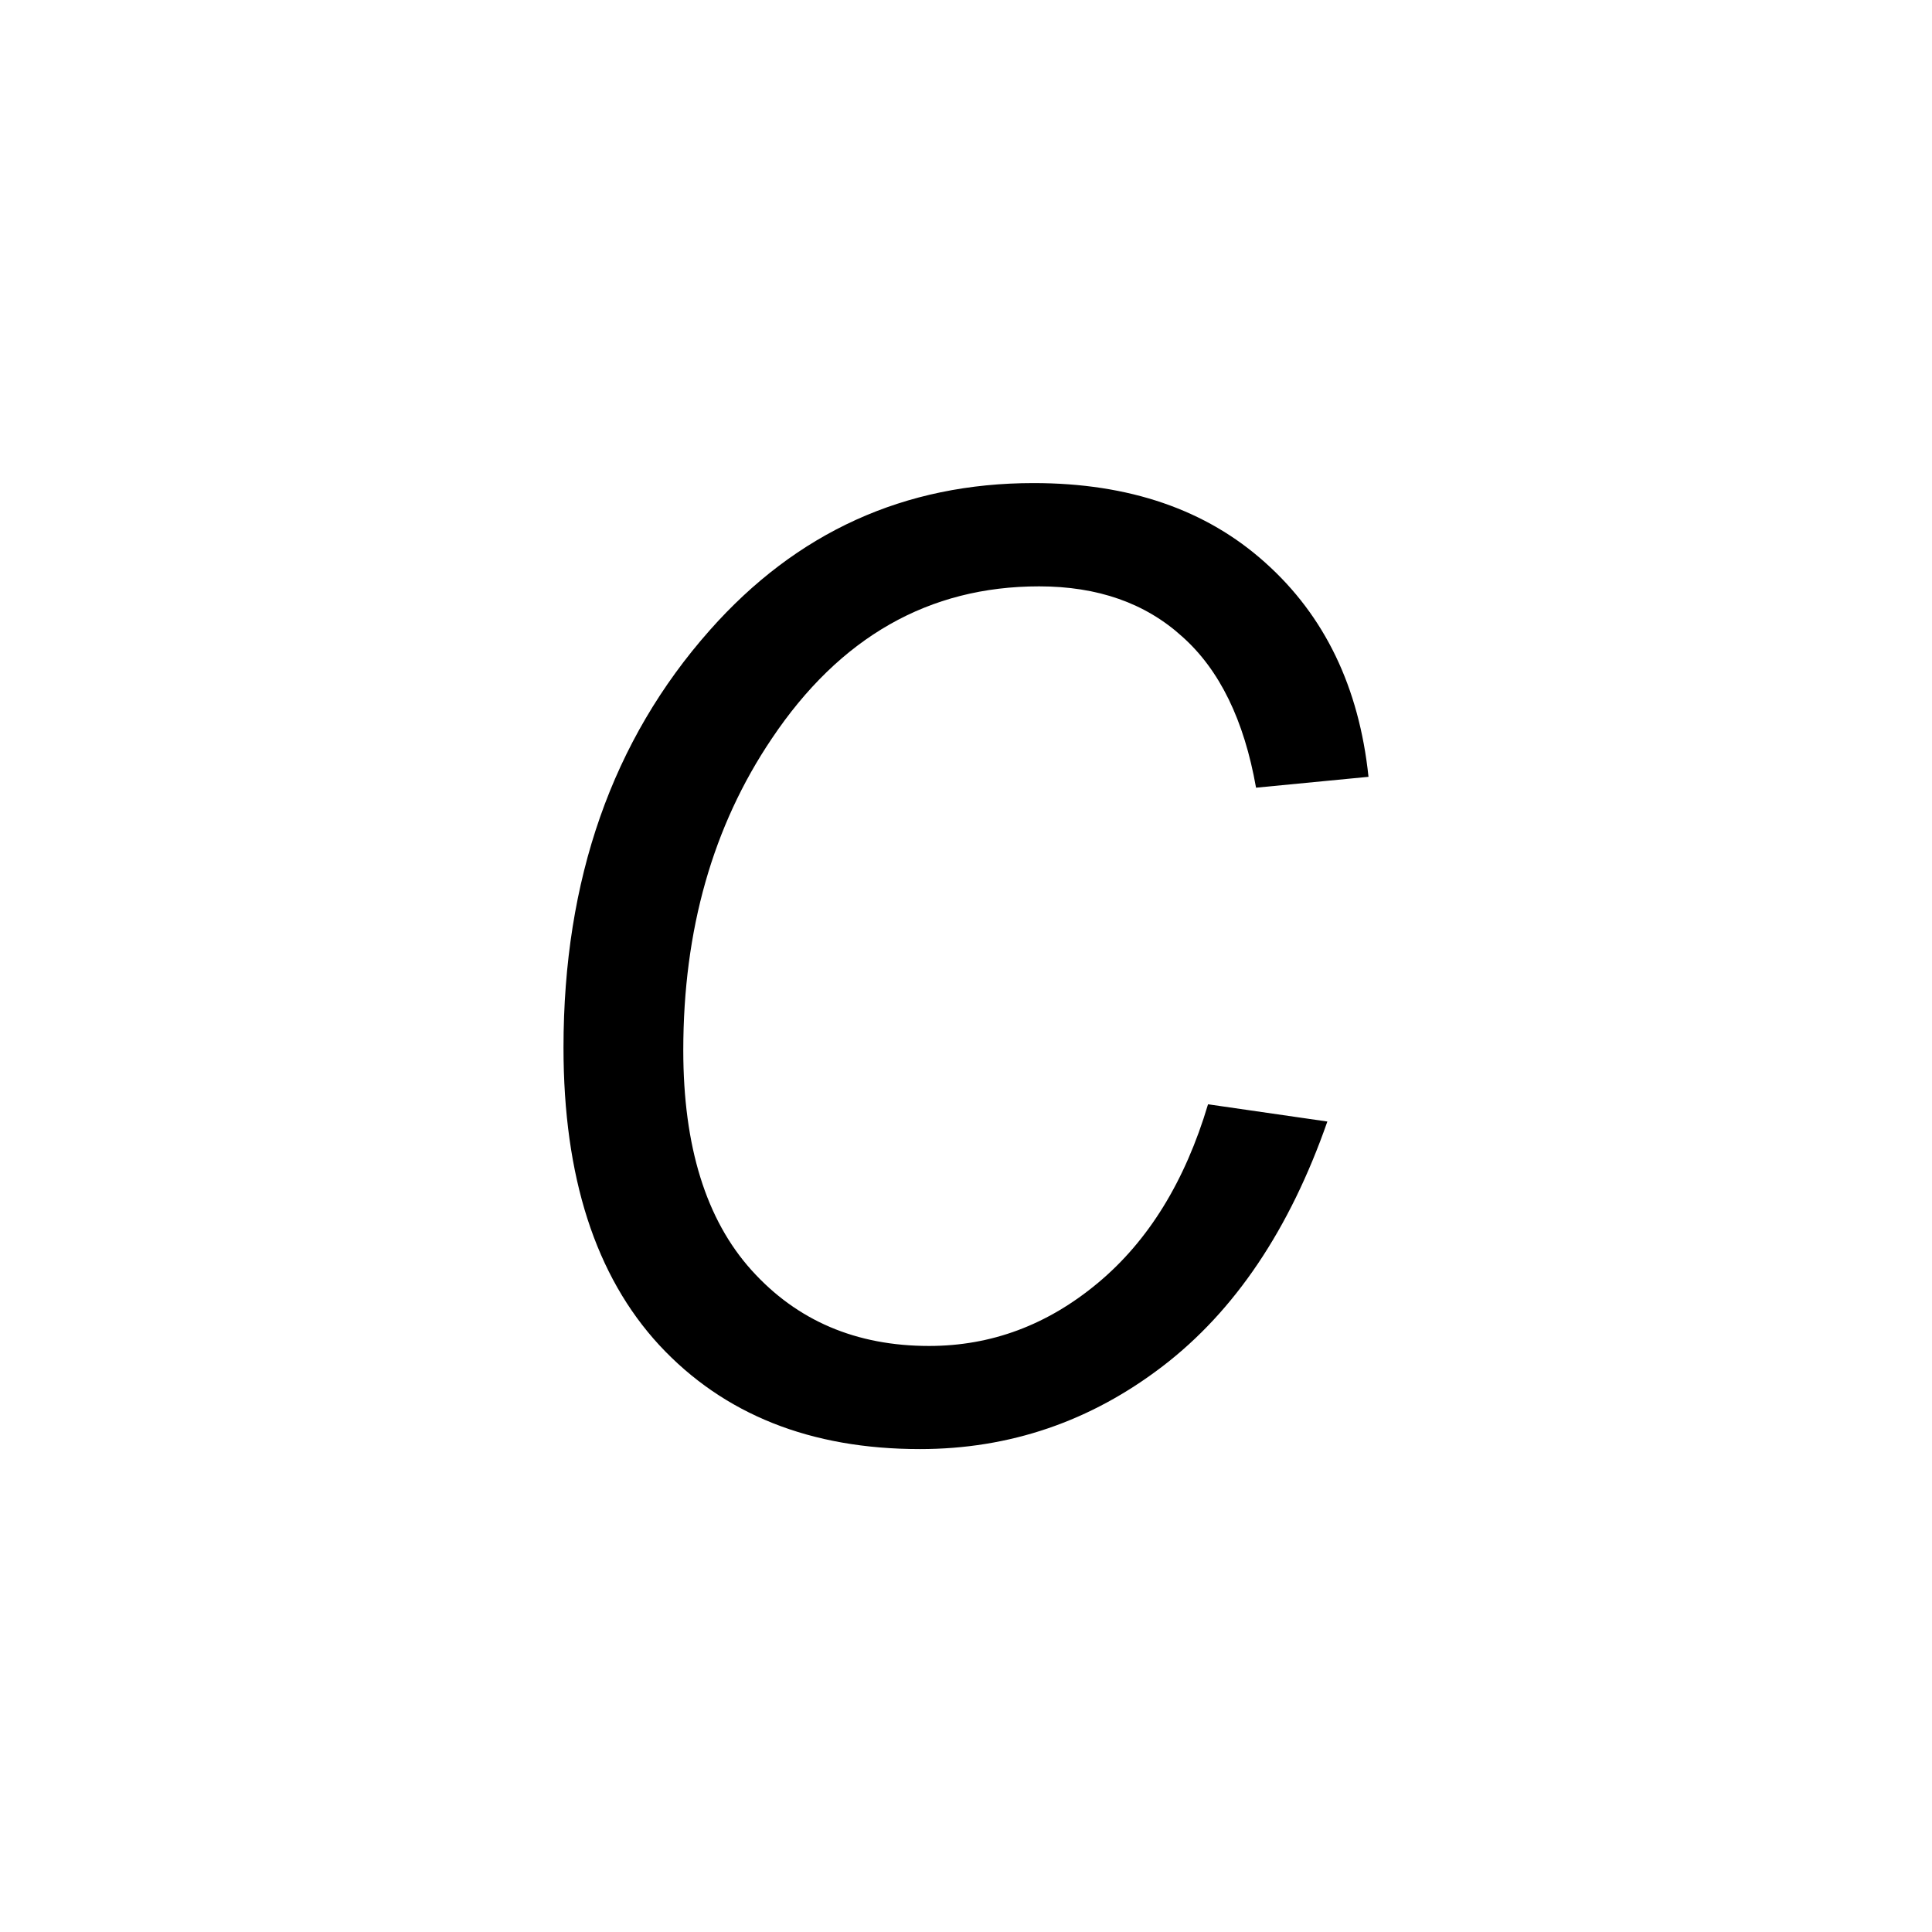
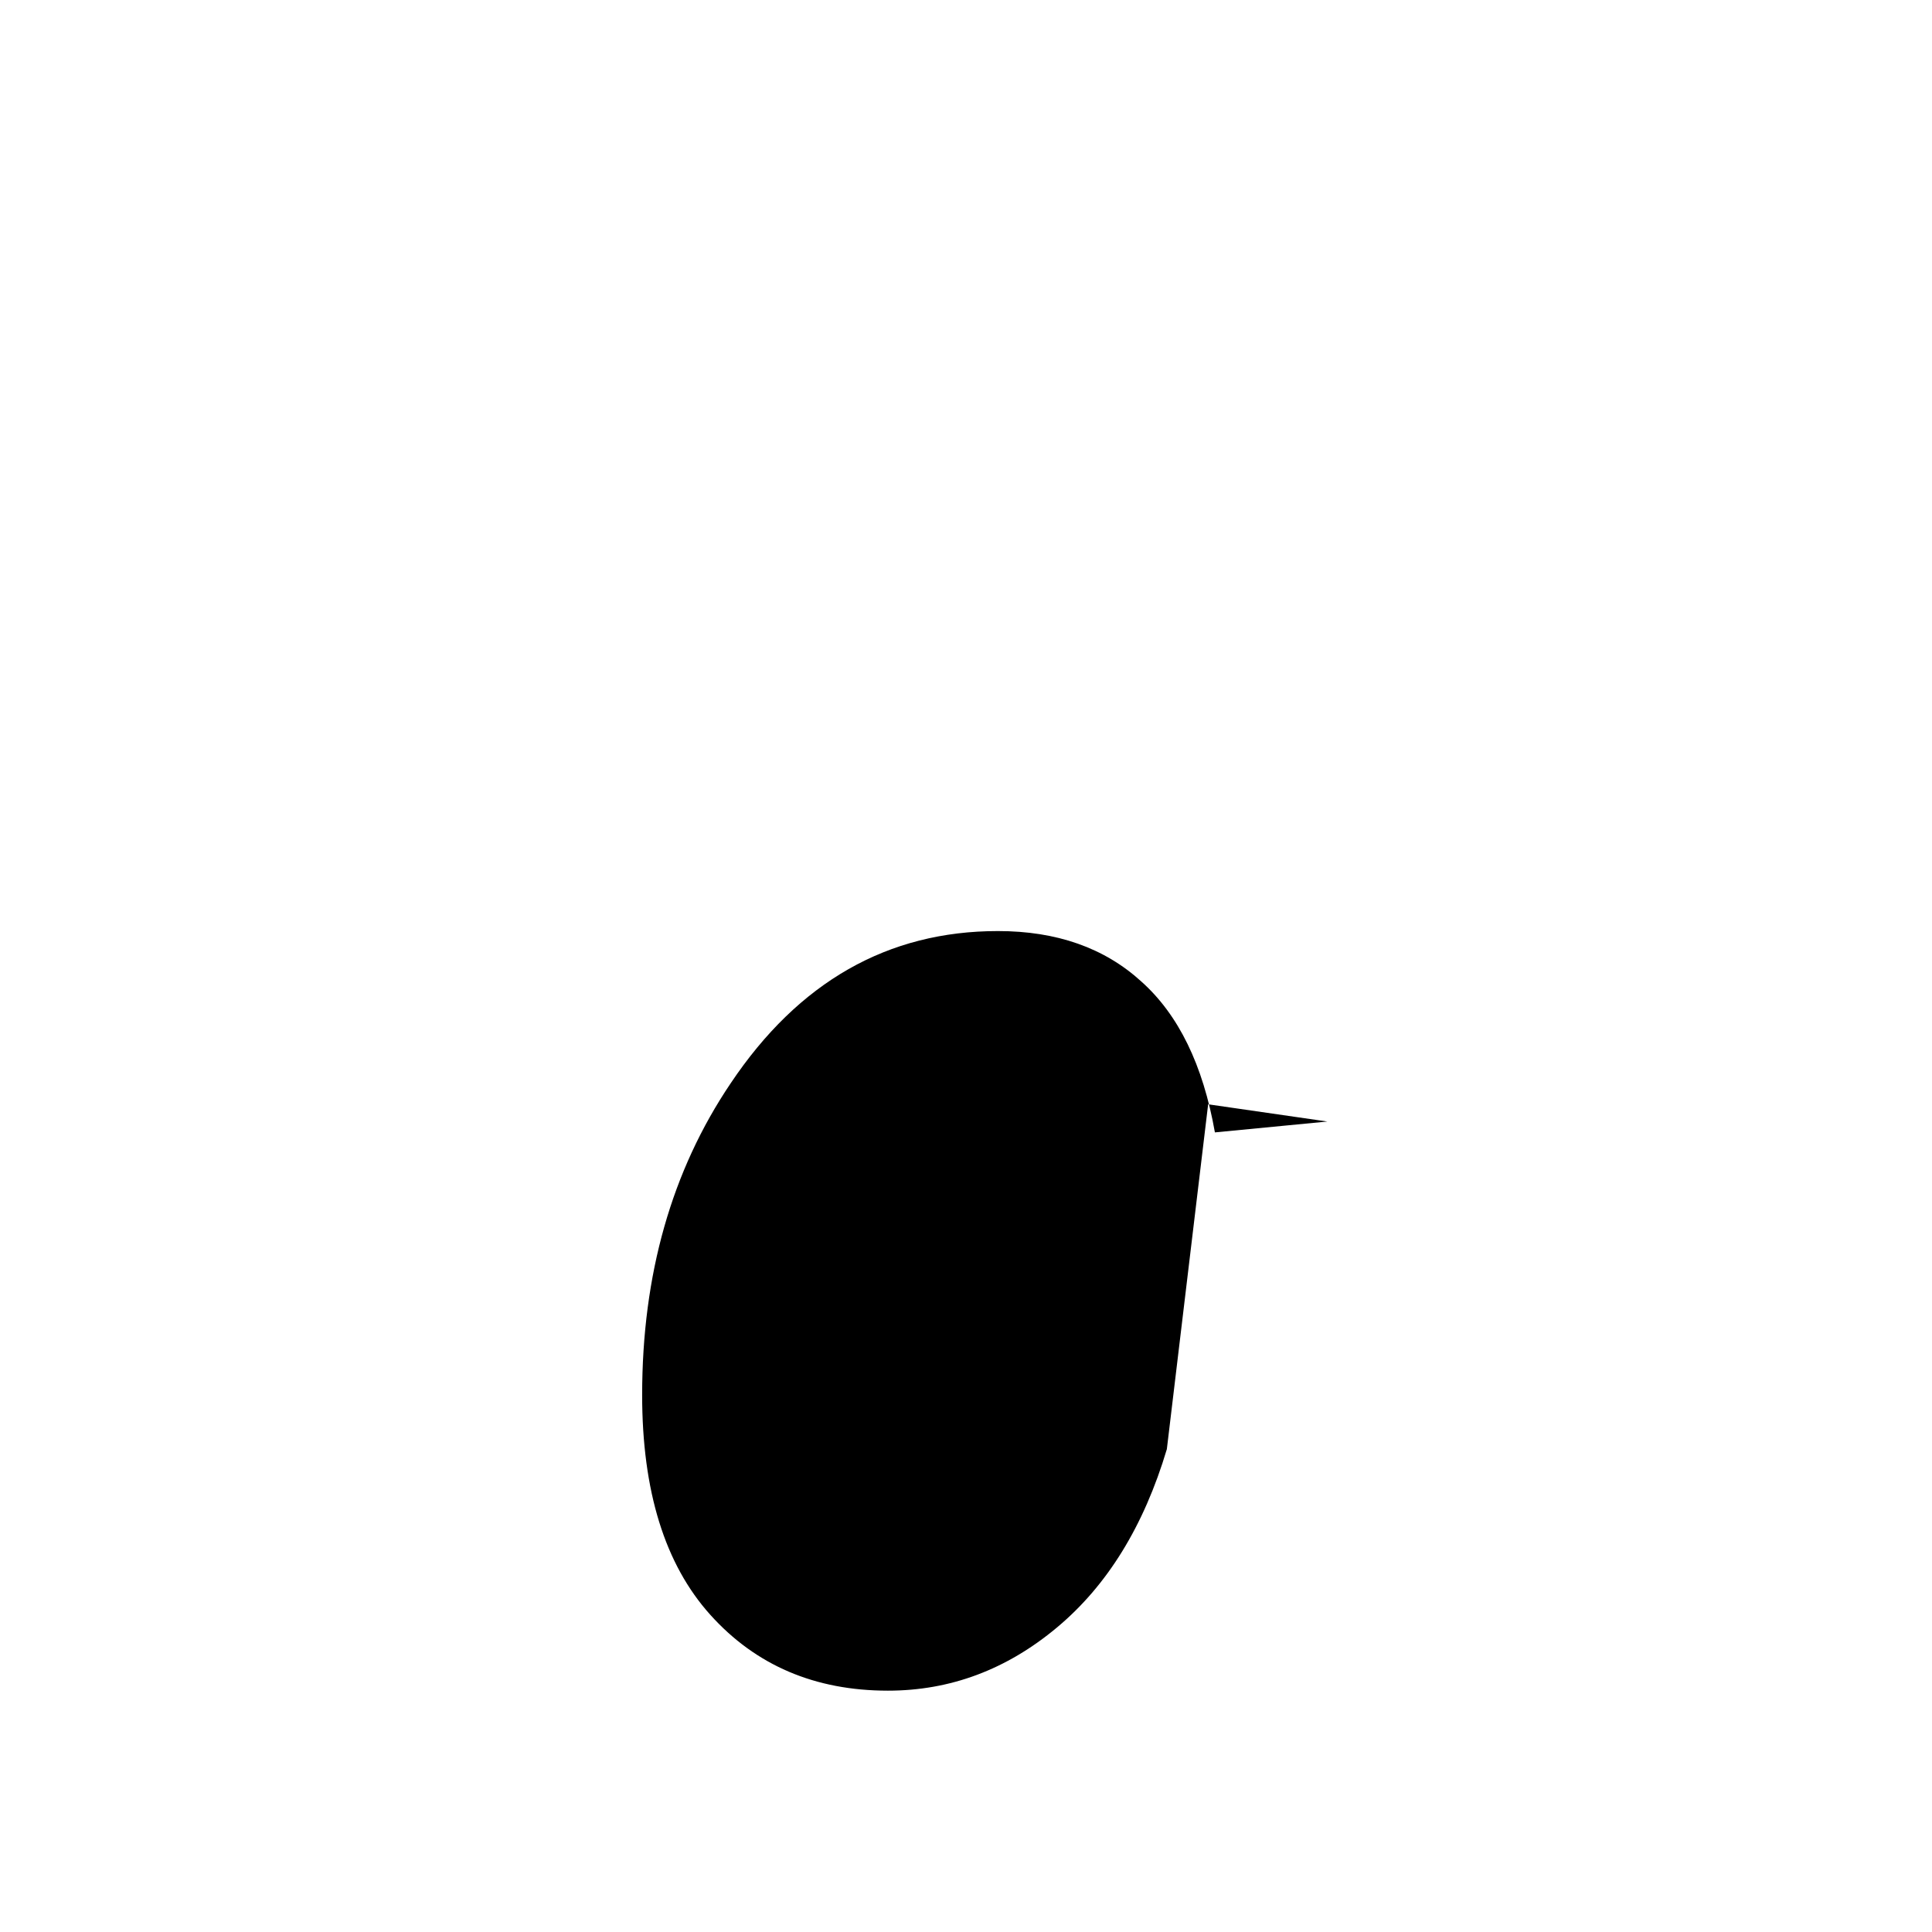
<svg xmlns="http://www.w3.org/2000/svg" width="24" height="24" viewBox="0 0 24 24">
  <g id="italic-c">
-     <path id="c" d="M15.008 13.718l1.481.214c-.468 1.34-1.15 2.354-2.046 3.04-.896.686-1.901 1.029-3.015 1.029-1.359 0-2.438-.43-3.237-1.29-.794-.86-1.191-2.092-1.191-3.697 0-2.09.606-3.818 1.817-5.185 1.079-1.219 2.42-1.828 4.023-1.828 1.186 0 2.145.33 2.878.989.738.66 1.165 1.546 1.282 2.66l-1.397.135c-.148-.839-.453-1.464-.916-1.876-.458-.417-1.051-.625-1.779-.625-1.369 0-2.476.631-3.321 1.892-.733 1.087-1.099 2.377-1.099 3.871 0 1.193.282 2.103.847 2.731.565.628 1.3.942 2.206.942.774 0 1.473-.261 2.099-.784.626-.522 1.081-1.261 1.366-2.216" />
+     <path id="c" d="M15.008 13.718l1.481.214l-1.397.135c-.148-.839-.453-1.464-.916-1.876-.458-.417-1.051-.625-1.779-.625-1.369 0-2.476.631-3.321 1.892-.733 1.087-1.099 2.377-1.099 3.871 0 1.193.282 2.103.847 2.731.565.628 1.3.942 2.206.942.774 0 1.473-.261 2.099-.784.626-.522 1.081-1.261 1.366-2.216" />
  </g>
</svg>